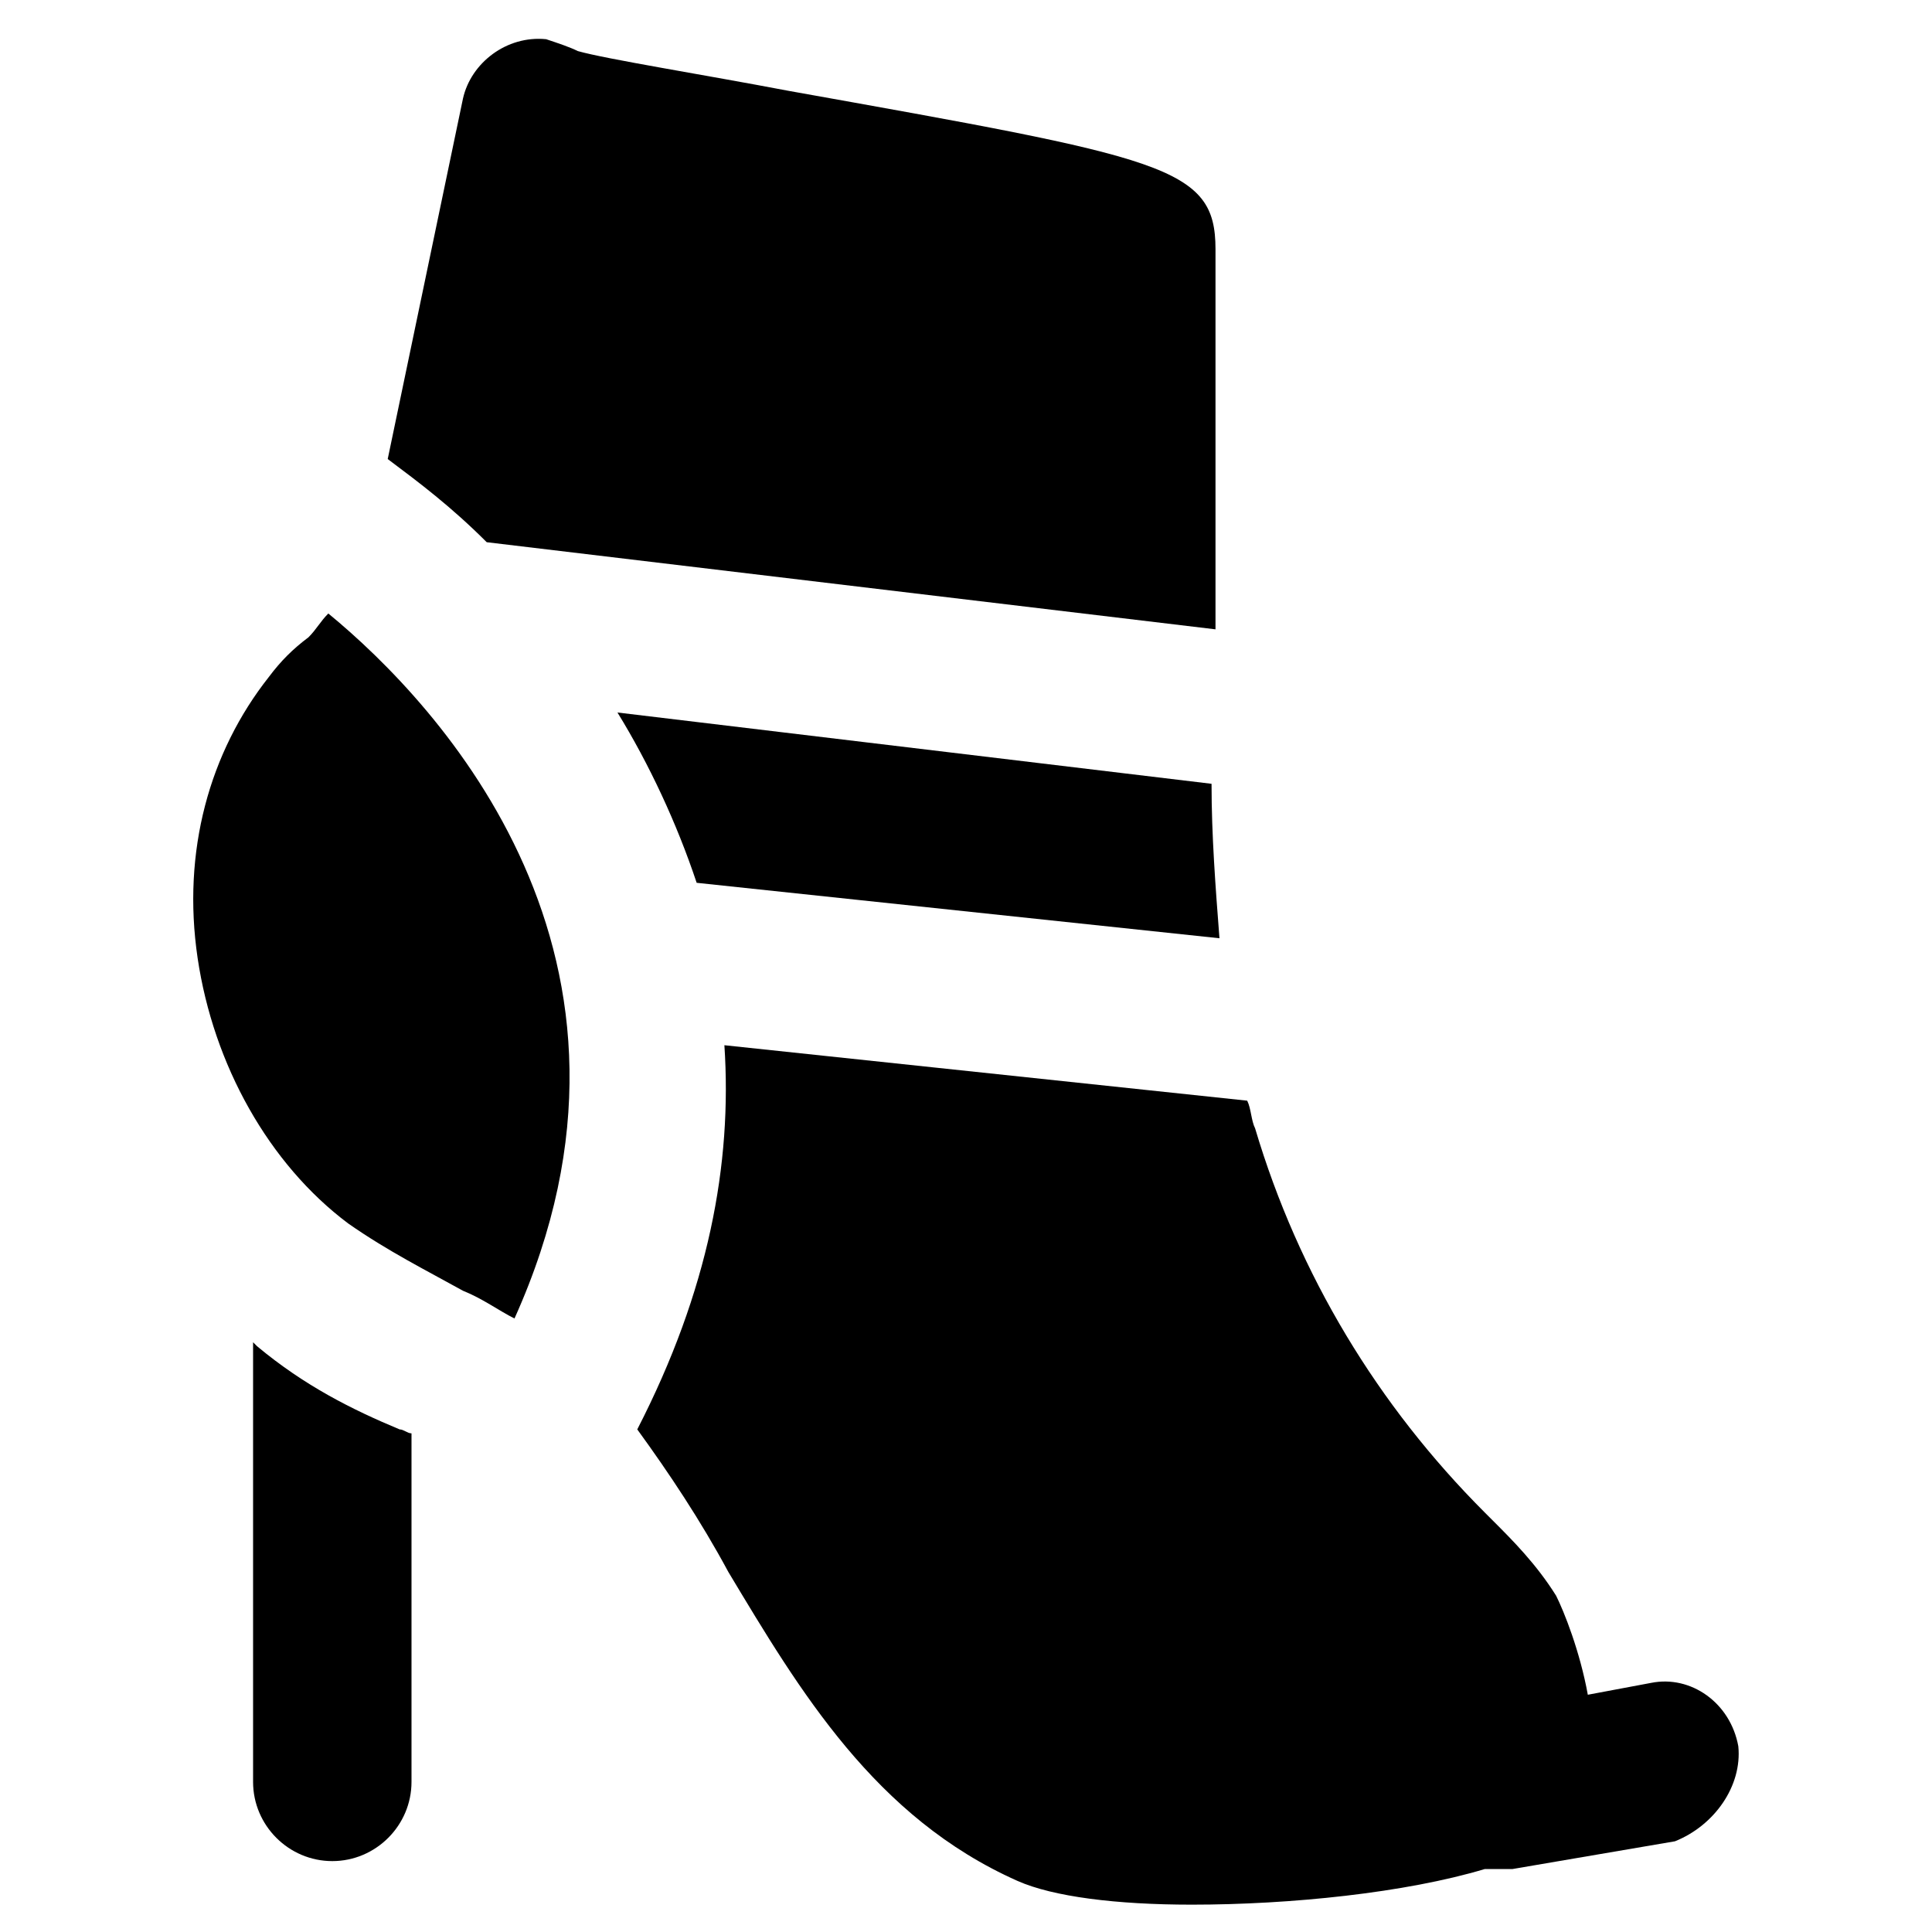
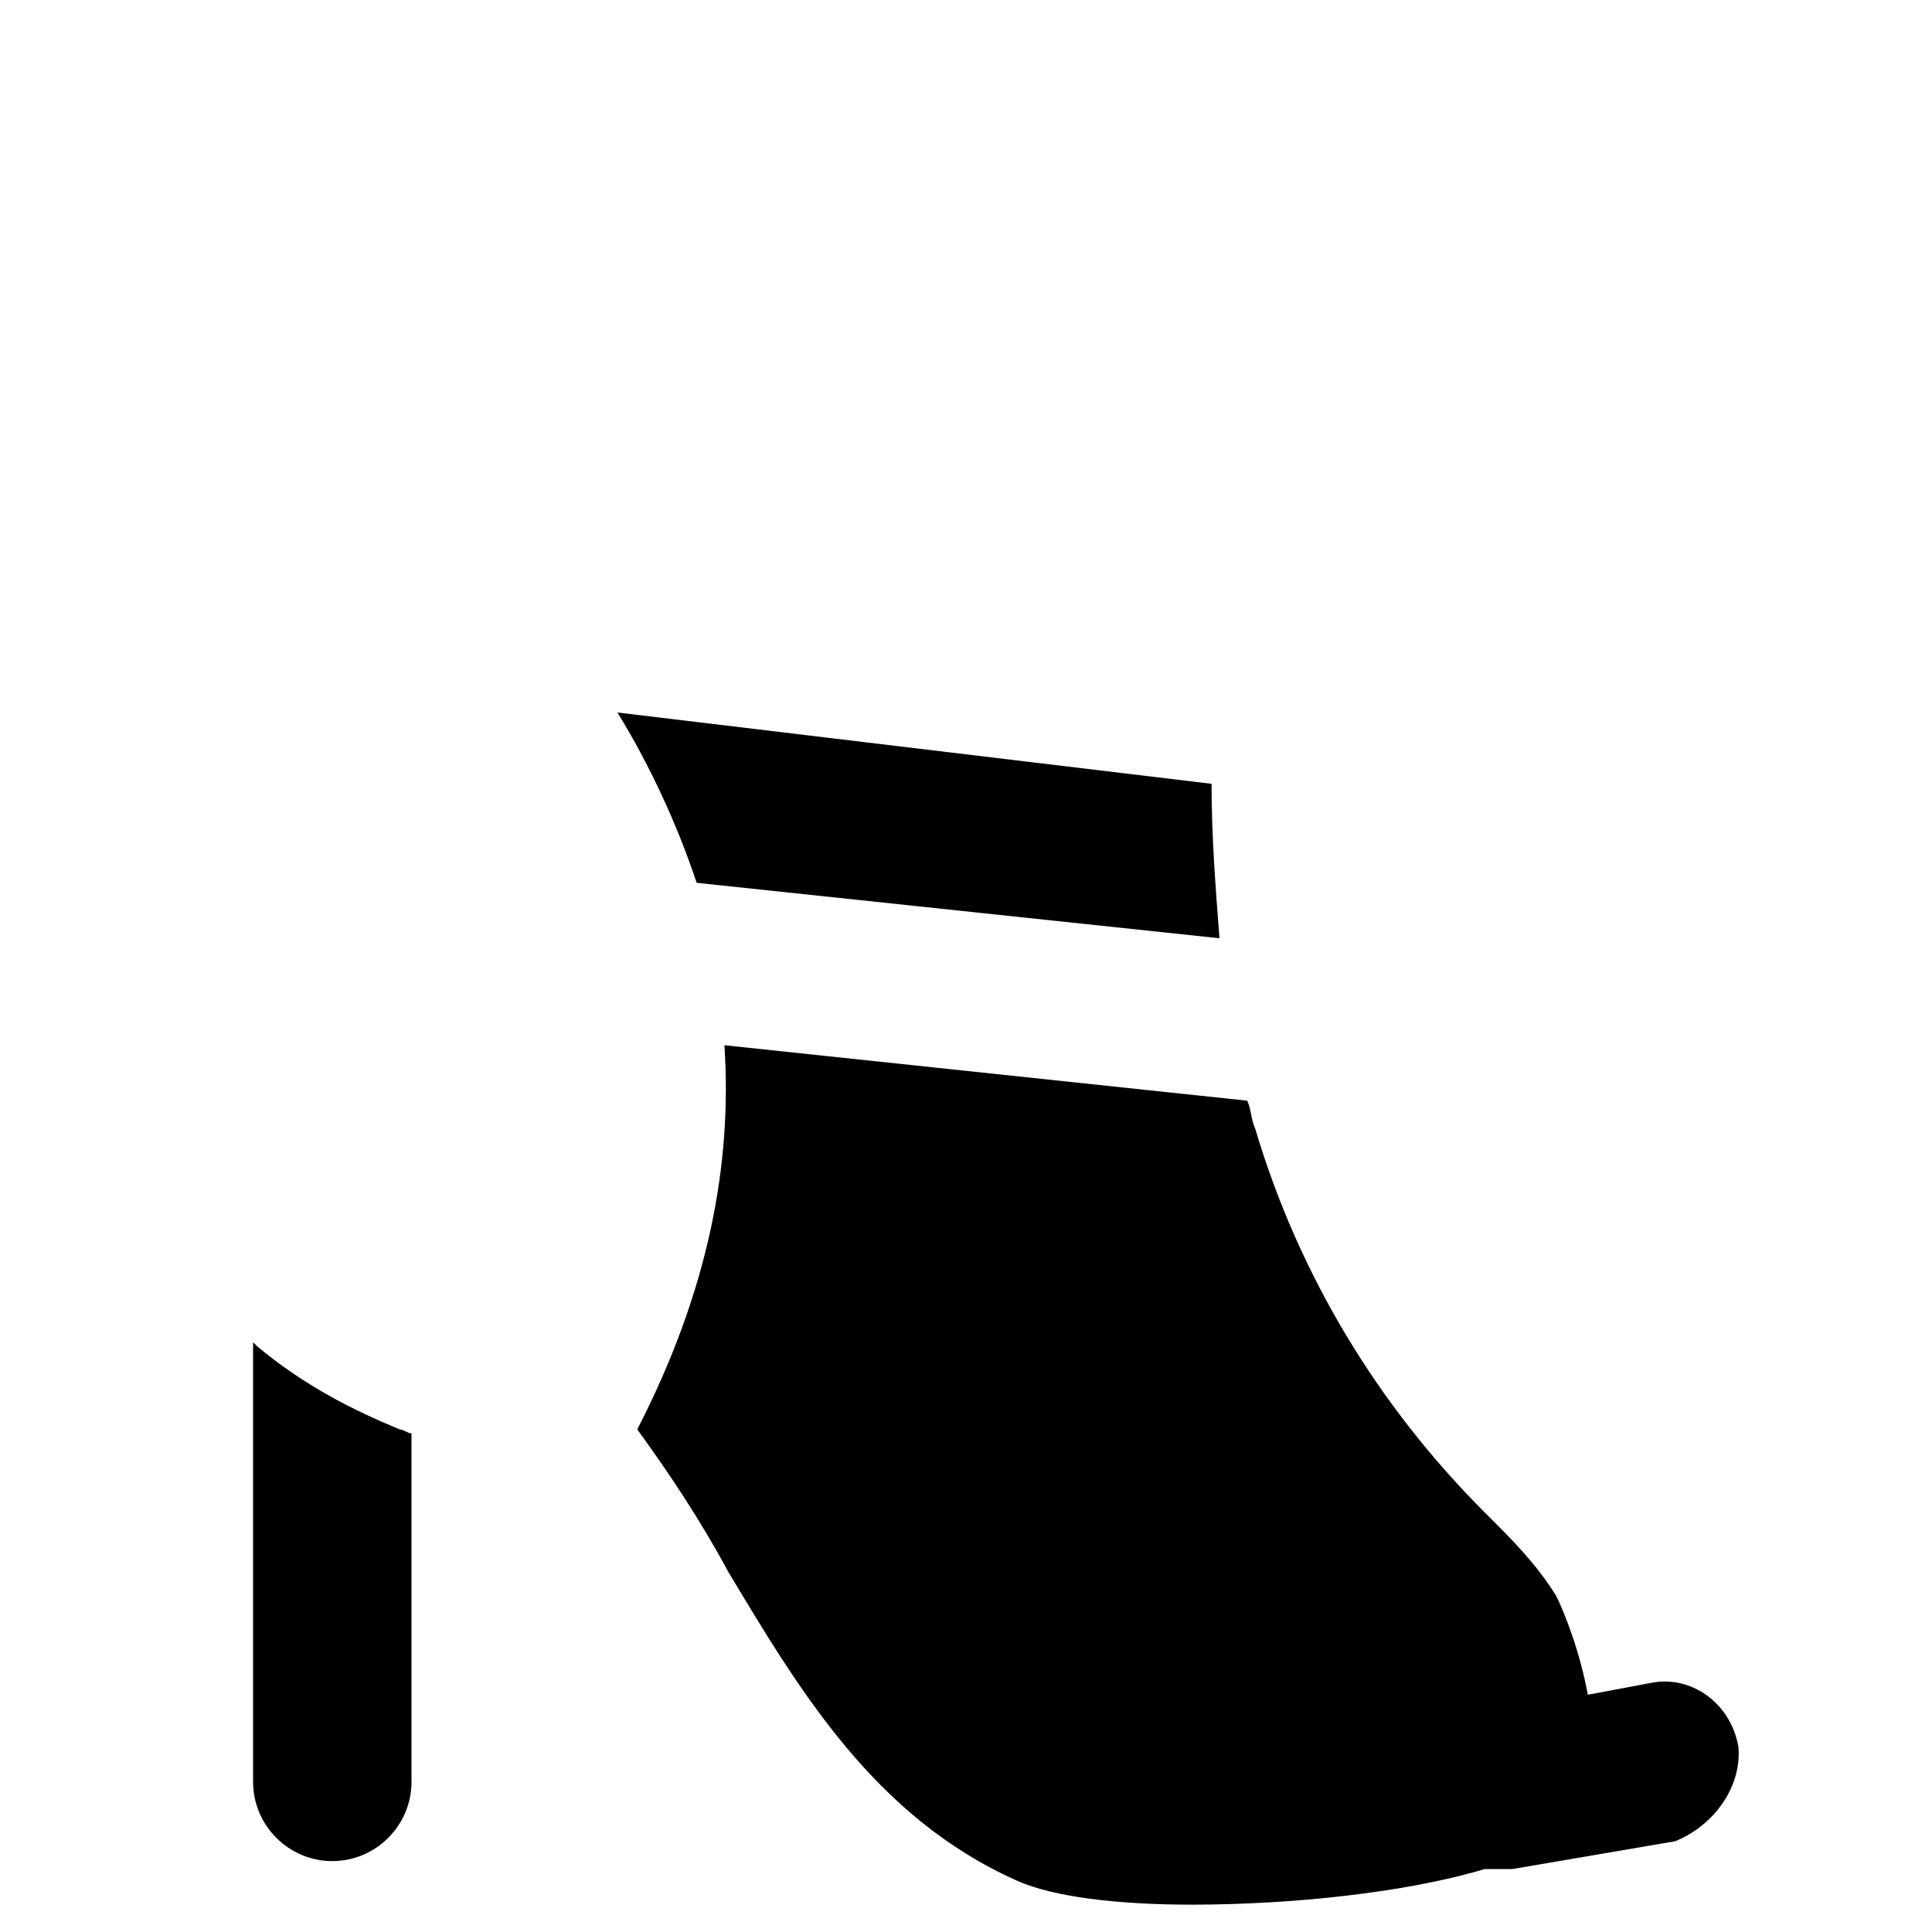
<svg xmlns="http://www.w3.org/2000/svg" fill="#000000" width="800px" height="800px" version="1.1" viewBox="144 144 512 512">
  <g>
    <path d="m604.67 606.77c-2.098-11.547-12.594-18.895-23.09-16.793l-16.793 3.148c-2.098-11.547-6.297-22.043-8.398-26.238-5.246-8.398-11.547-14.695-16.793-19.941l-2.098-2.098c-28.34-28.34-49.332-62.977-60.879-101.81-1.051-2.098-1.051-5.246-2.098-7.348l-138.55-14.695c2.098 31.488-4.199 65.074-23.09 101.81 8.398 11.547 16.793 24.141 24.141 37.785 18.895 31.488 38.836 65.074 76.621 81.867 9.445 4.199 26.238 6.297 46.184 6.297 26.238 0 56.68-3.148 77.672-9.445h4.199 3.148l43.035-7.348c10.492-4.199 17.84-14.695 16.789-25.191z" />
    <path d="m467.17 392.65c-1.051-13.645-2.098-27.289-2.098-40.934l-157.44-18.895c8.398 13.645 15.742 29.391 20.992 45.133z" />
-     <path d="m466.12 310.78v-5.246-95.516c0-22.043-13.645-24.141-113.36-41.984-22.043-4.199-48.281-8.398-55.629-10.496-2.098-1.051-5.246-2.098-8.398-3.148-10.496-1.051-19.941 6.297-22.043 15.742l-19.941 95.516c8.398 6.297 16.793 12.594 26.238 22.043z" />
    <path d="m212.12 500.76-1.051-1.051v116.51c0 11.547 9.445 20.992 20.992 20.992s20.992-9.445 20.992-20.992v-92.363c-1.051 0-2.098-1.051-3.148-1.051-12.598-5.25-25.191-11.547-37.785-22.043z" />
-     <path d="m231.01 306.58c-2.098 2.098-3.148 4.199-5.246 6.297-4.199 3.152-7.348 6.301-10.496 10.5-15.742 19.941-23.09 46.184-18.895 74.523 4.199 28.336 18.895 54.578 39.887 70.32 10.496 7.348 20.992 12.594 30.438 17.844 5.246 2.098 9.445 5.246 13.645 7.348 43.035-95.516-19.941-162.69-49.332-186.83z" />
  </g>
</svg>